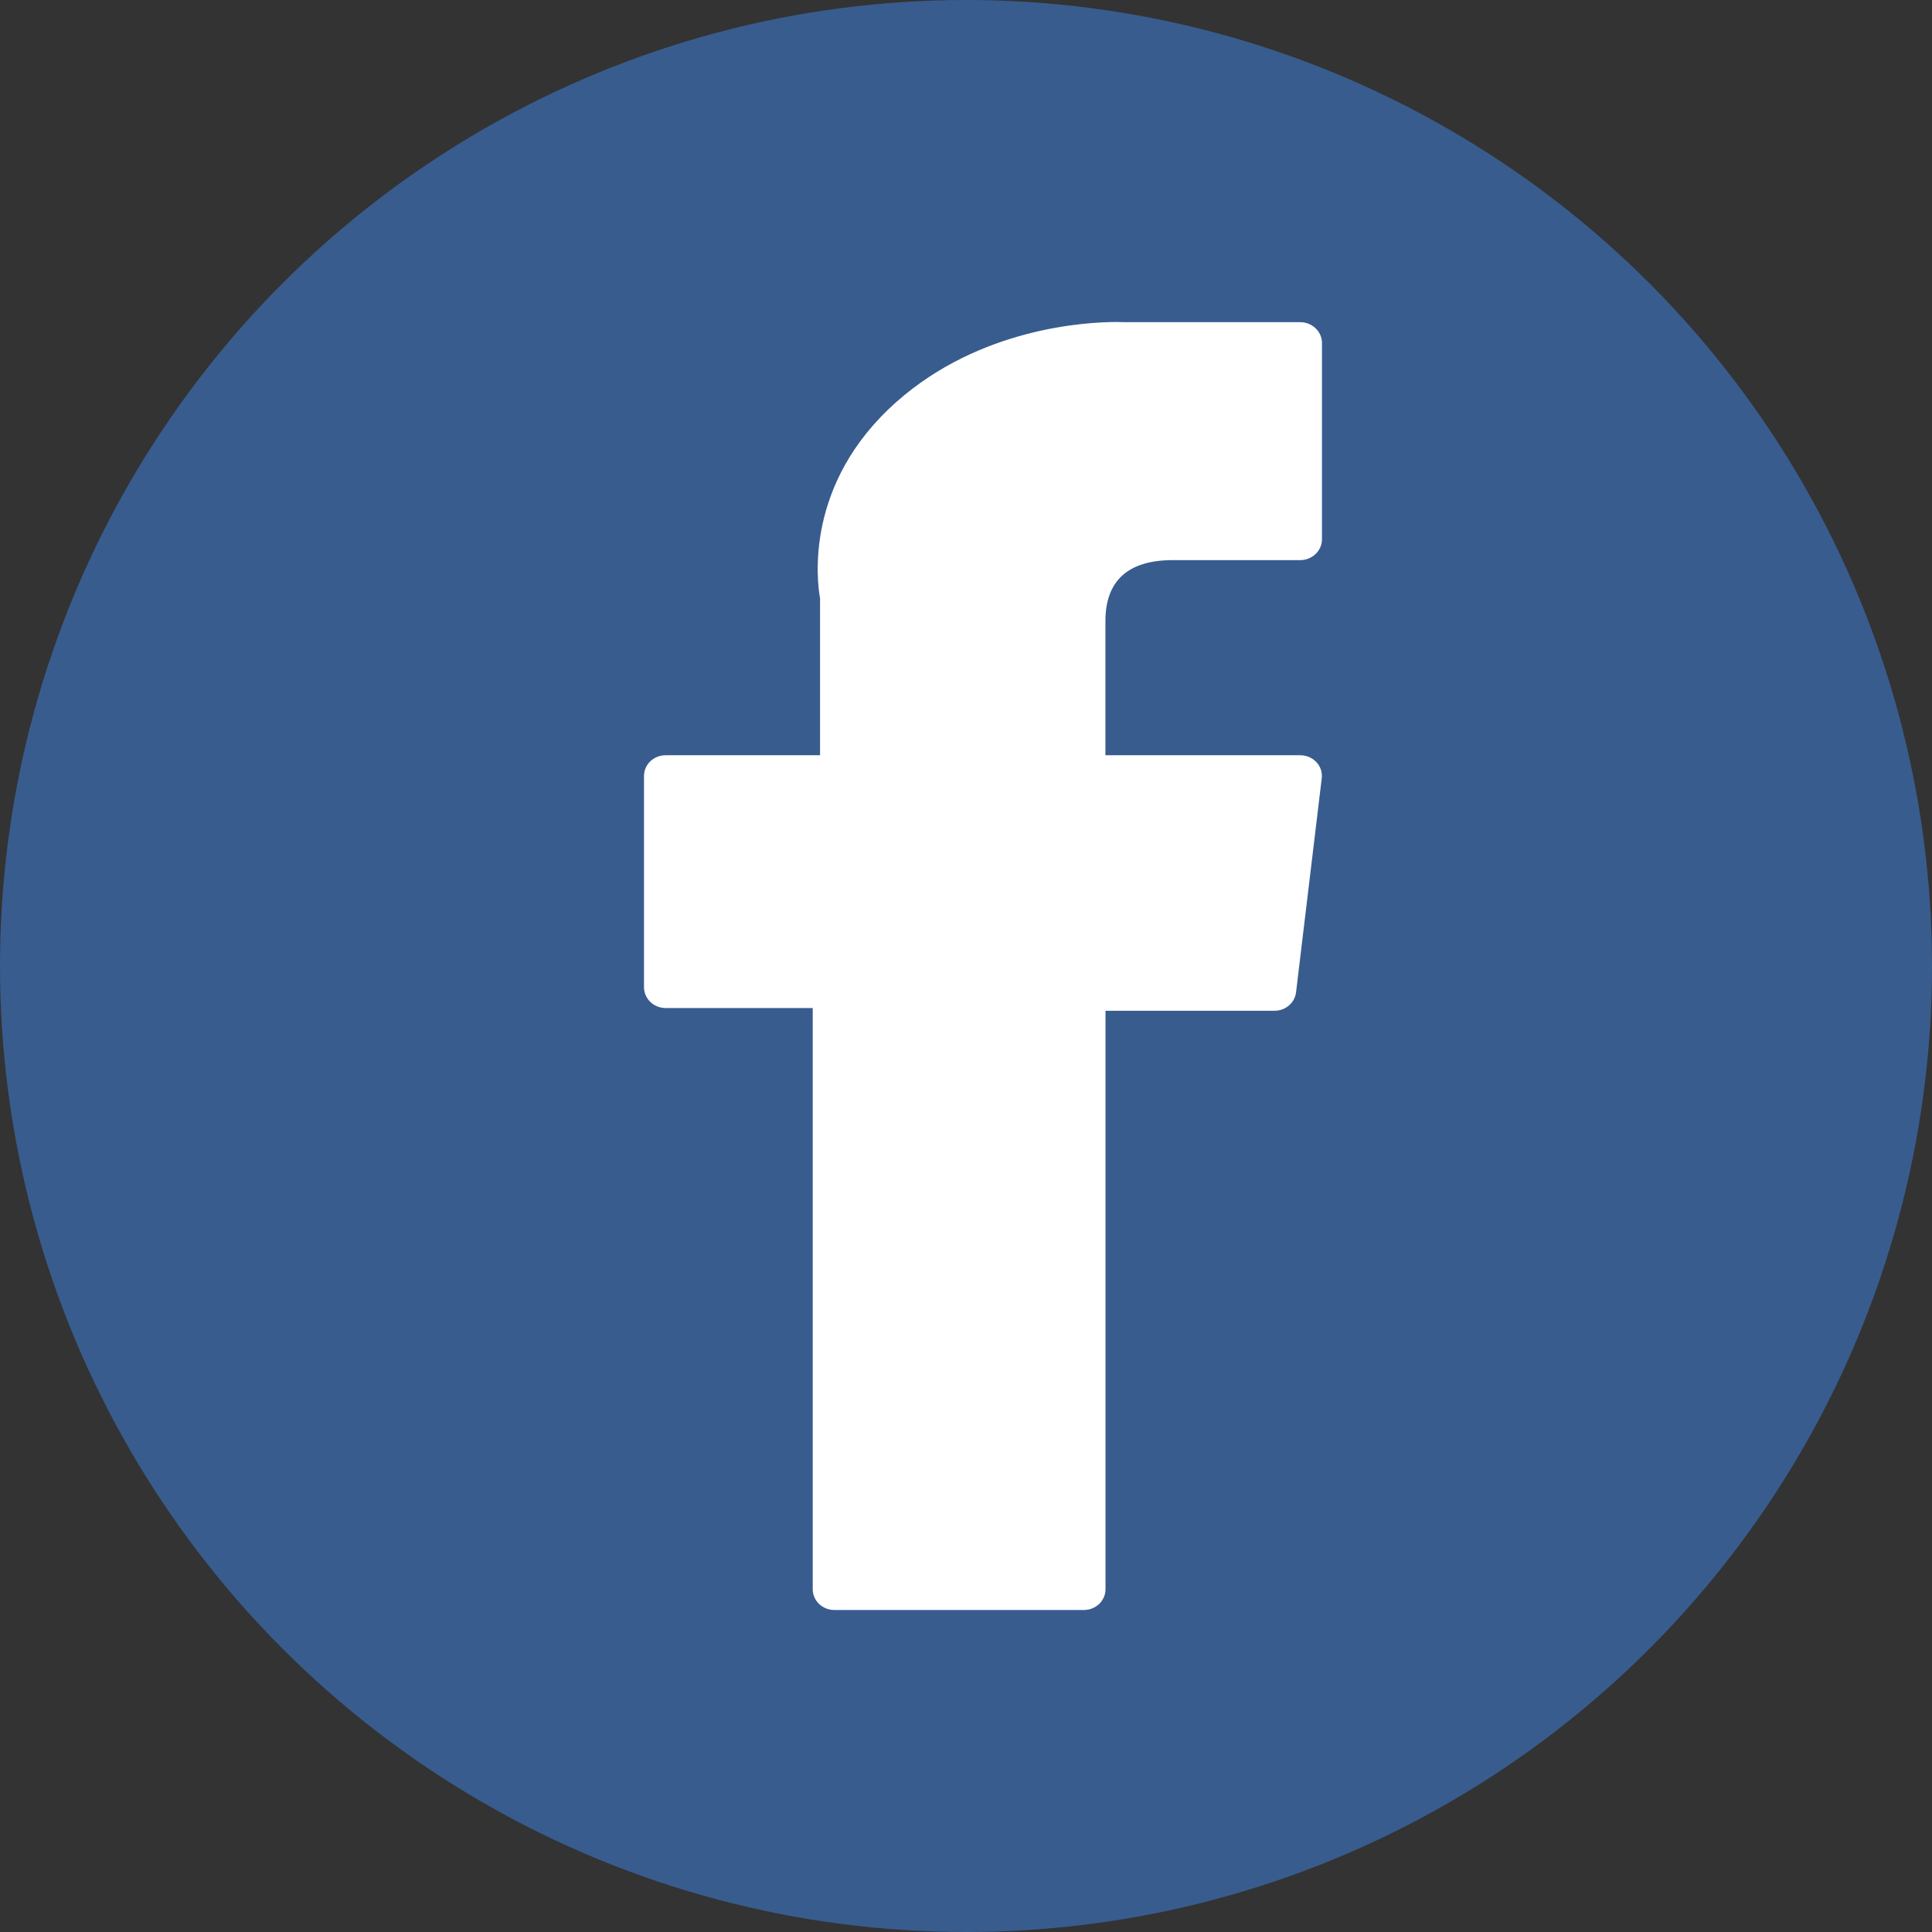
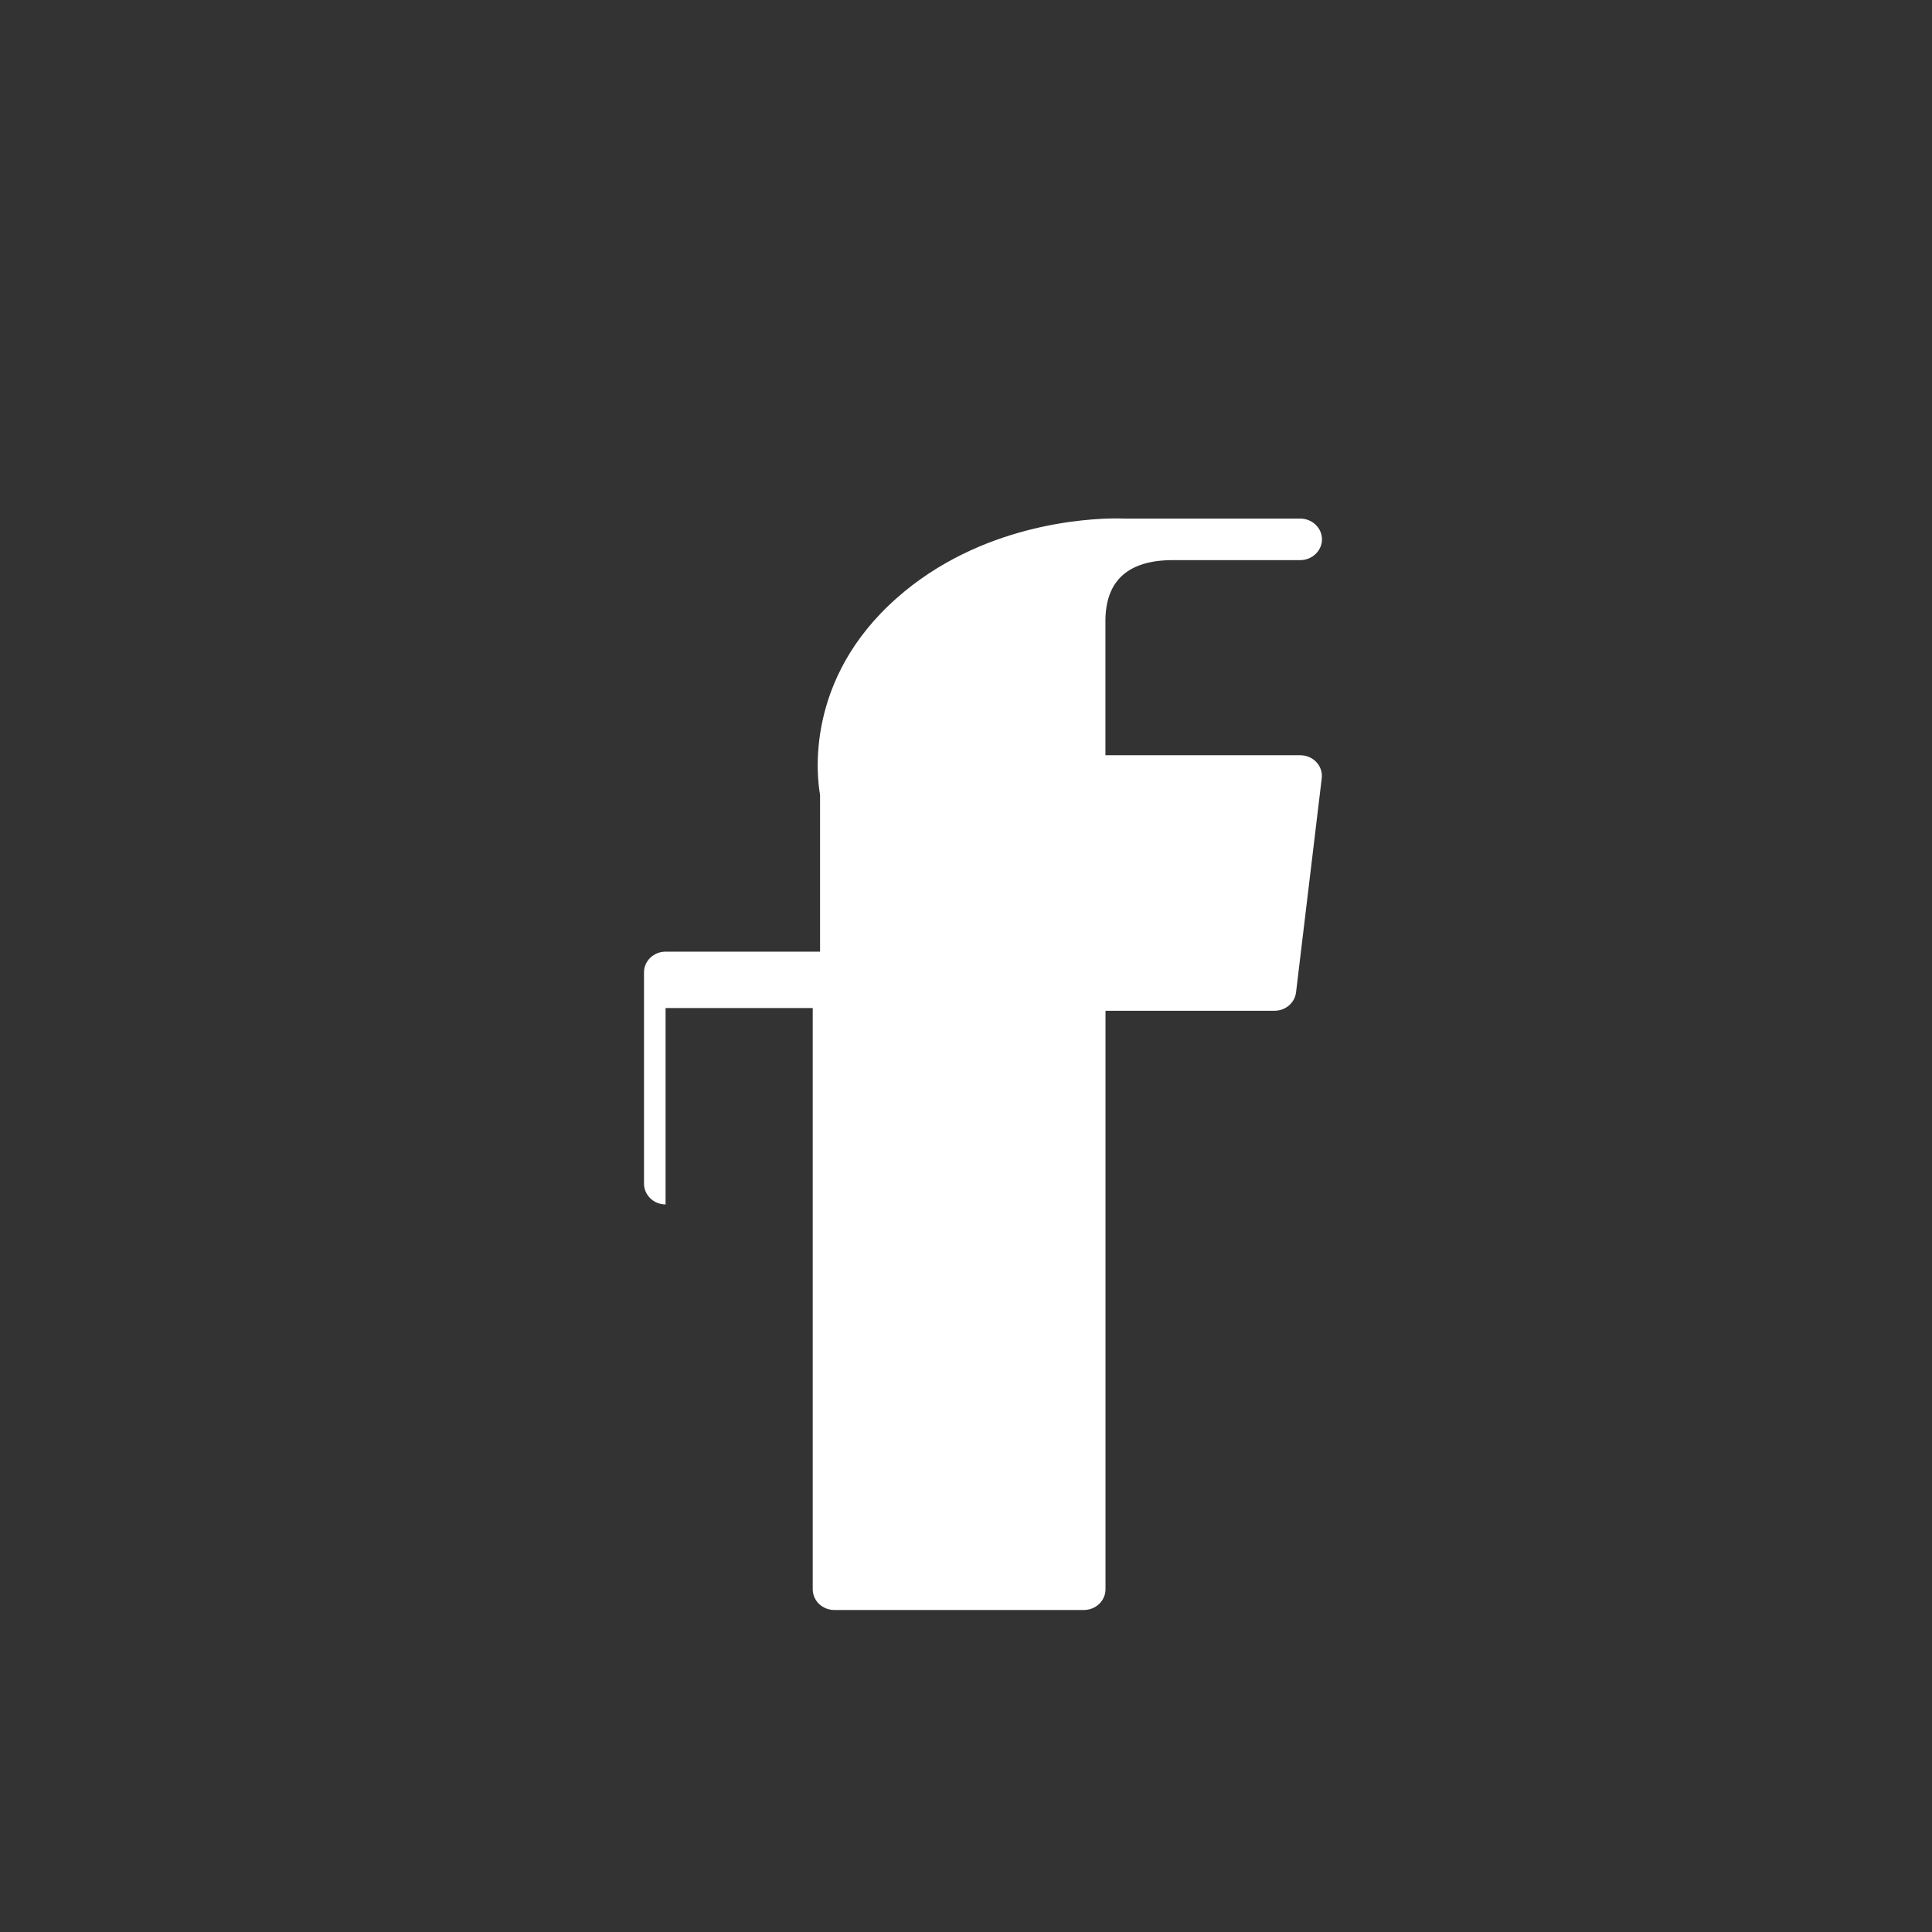
<svg xmlns="http://www.w3.org/2000/svg" width="24" height="24" viewBox="0 0 24 24">
  <rect x="0" y="0" width="24" height="24" fill="#333333" stroke="none" />
  <g fill="none">
-     <circle cx="12" cy="12" r="12" fill="#385C8E" />
-     <path fill="#FFF" d="M8.268 12.522h1.828v7.22c0 .143.12.258.269.258h3.098c.15 0 .27-.115.27-.258v-7.186h2.1c.136 0 .251-.098.267-.229l.319-2.658c.009-.073-.015-.147-.066-.201-.051-.055-.124-.086-.201-.086h-2.42V7.715c0-.502.282-.757.838-.757h1.582c.148 0 .27-.116.27-.258V4.26c0-.142-.122-.258-.27-.258h-2.18l-.1-.002c-.378 0-1.694.071-2.732.989-1.151 1.016-.991 2.233-.953 2.444v1.949H8.268c-.148 0-.268.115-.268.257v2.624c0 .143.12.259.268.259z" />
+     <path fill="#FFF" d="M8.268 12.522h1.828v7.22c0 .143.12.258.269.258h3.098c.15 0 .27-.115.27-.258v-7.186h2.1c.136 0 .251-.098.267-.229l.319-2.658c.009-.073-.015-.147-.066-.201-.051-.055-.124-.086-.201-.086h-2.42V7.715c0-.502.282-.757.838-.757h1.582c.148 0 .27-.116.27-.258c0-.142-.122-.258-.27-.258h-2.18l-.1-.002c-.378 0-1.694.071-2.732.989-1.151 1.016-.991 2.233-.953 2.444v1.949H8.268c-.148 0-.268.115-.268.257v2.624c0 .143.12.259.268.259z" />
  </g>
</svg>